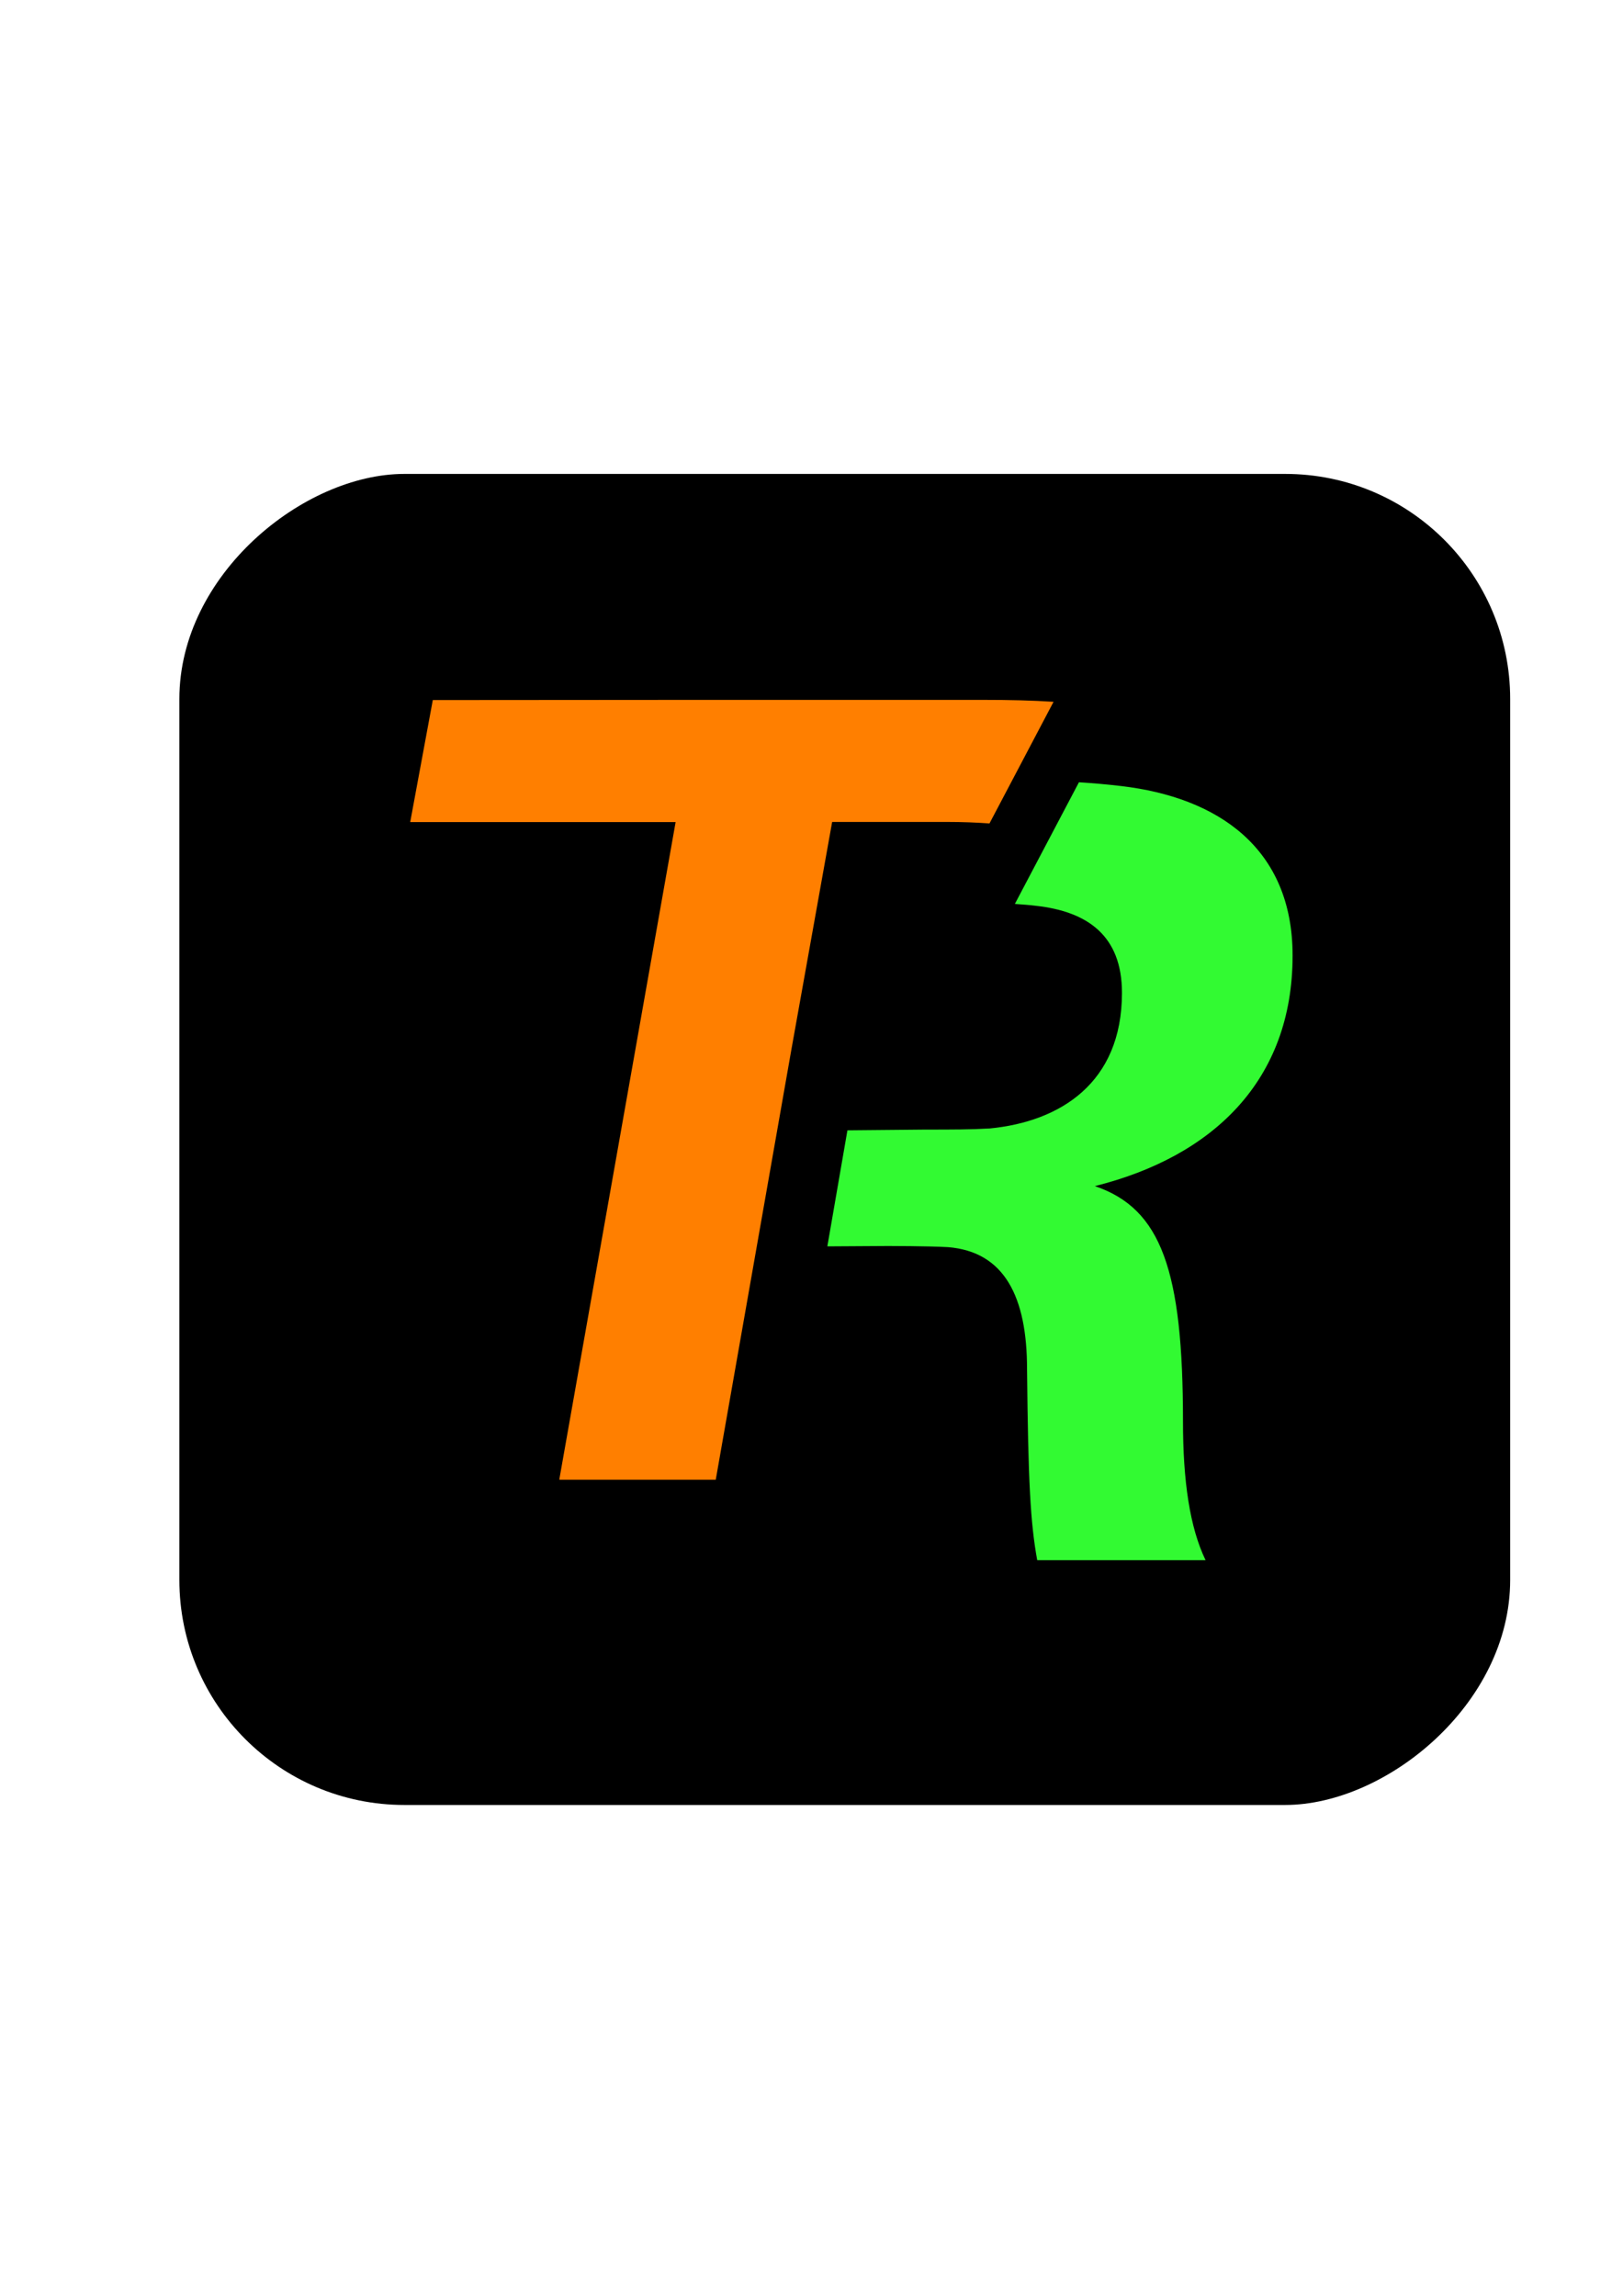
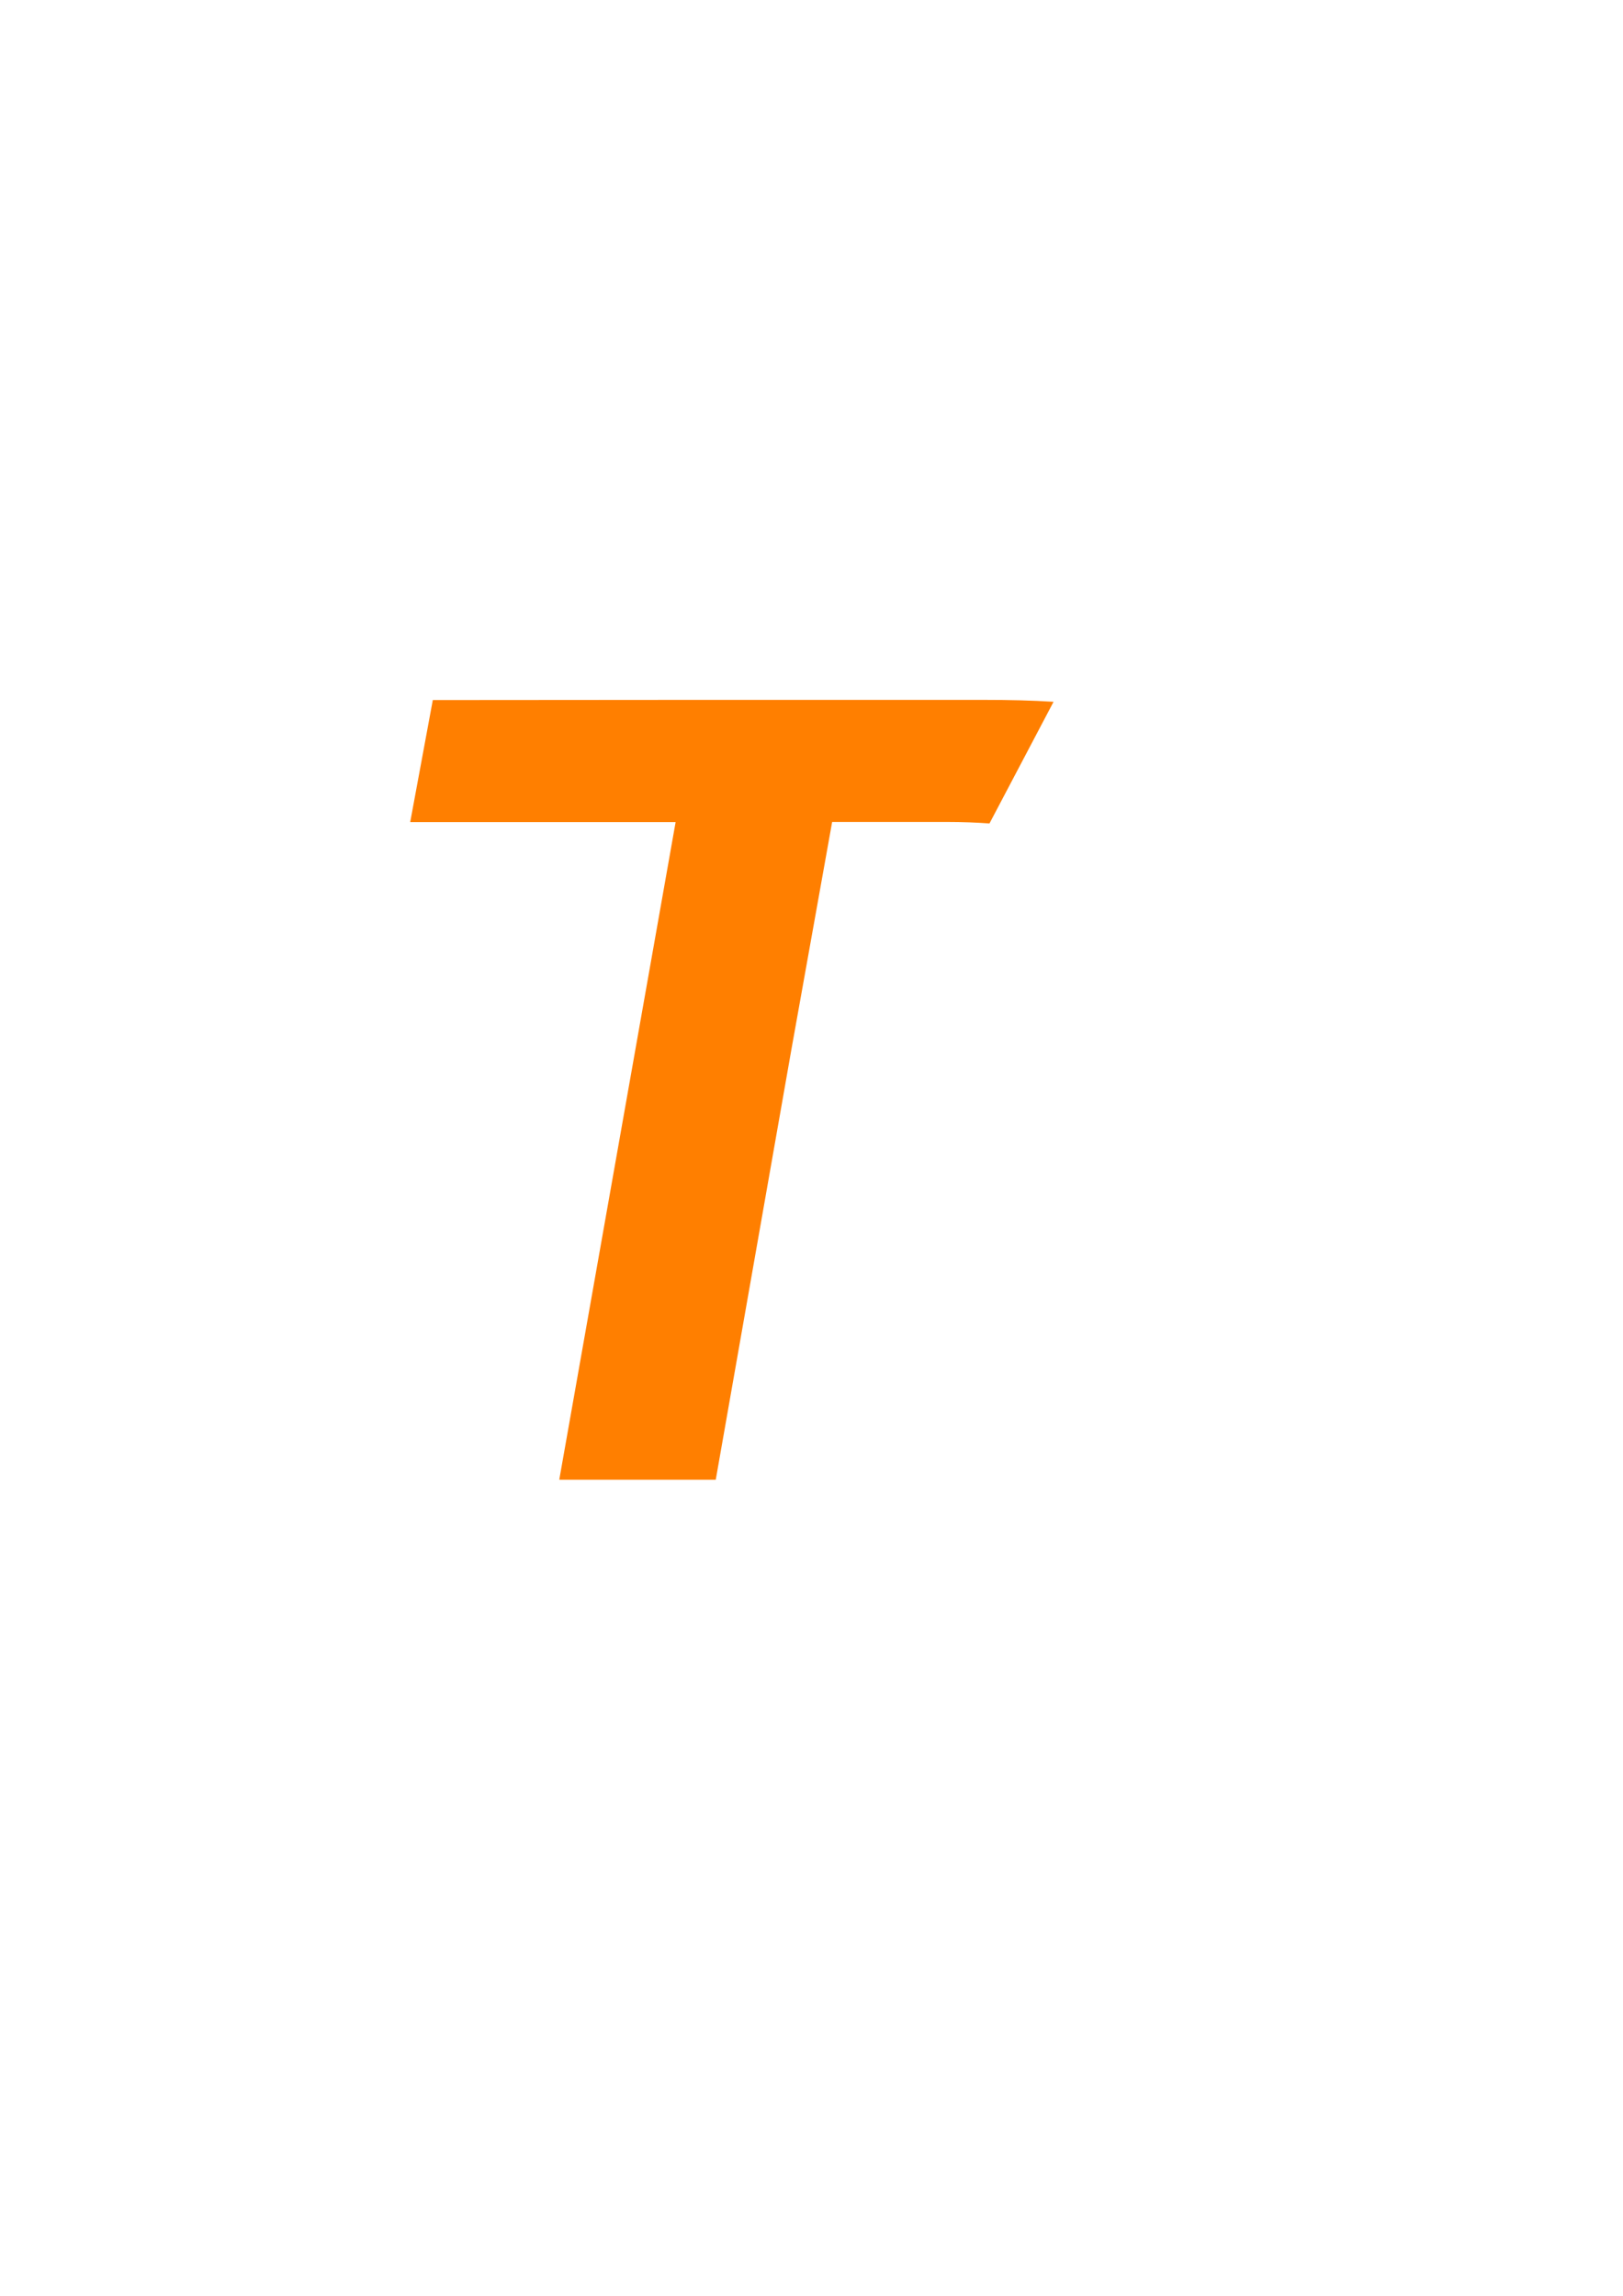
<svg xmlns="http://www.w3.org/2000/svg" xmlns:ns1="http://www.inkscape.org/namespaces/inkscape" xmlns:ns2="http://sodipodi.sourceforge.net/DTD/sodipodi-0.dtd" width="210mm" height="297mm" viewBox="0 0 210 297" id="svg1" ns1:export-filename="favicon_JPEG.jpg" ns1:export-xdpi="96" ns1:export-ydpi="96" ns1:version="1.4 (86a8ad7, 2024-10-11)" ns2:docname="favicon_inkscape.svg">
  <defs id="defs1" />
  <g ns1:label="Calque 1" ns1:groupmode="layer" id="layer1">
-     <rect style="fill:#000000;fill-opacity:1;stroke:none;stroke-width:0.075;stroke-opacity:1" id="rect5-1-3-2-3-8-0-3" width="172.191" height="172.191" x="61.31" y="-195.4" transform="rotate(90)" rx="29.104" />
    <path id="text23-9-2-6-07-8-1-63-7-29-8-38-2" style="font-style:italic;font-variant:normal;font-weight:bold;font-stretch:normal;font-size:1475.16px;line-height:0;font-family:Arial;-inkscape-font-specification:'Arial Bold Italic';text-align:start;writing-mode:lr-tb;direction:ltr;text-anchor:start;fill:#ff7f00;fill-opacity:1;fill-rule:nonzero;stroke:none;stroke-width:0.591;stroke-miterlimit:4;stroke-dasharray:2.365, 0.591;stroke-dashoffset:0;stroke-opacity:1" d="m 102.408,135.719 c 0,0 2.611,-14.576 5.264,-29.388 h 14.767 c 2.217,0 3.967,0.08 5.589,0.196 l 8.291,-15.739 c -2.792,-0.178 -5.609,-0.248 -9.2,-0.248 H 90.272 l -34.272,0.025 -2.923,15.783 h 34.342 l -15.052,85.051 0.067,0.028 h 20.177 z" ns2:nodetypes="ccsccccccccccc" />
-     <path id="path52-1-8-7-6-1-7-3-0-8" style="font-style:italic;font-variant:normal;font-weight:bold;font-stretch:normal;font-size:1475.16px;line-height:0;font-family:Arial;-inkscape-font-specification:'Arial Bold Italic';text-align:start;writing-mode:lr-tb;direction:ltr;text-anchor:start;fill:#32fa32;fill-opacity:1;fill-rule:nonzero;stroke:none;stroke-width:0.591;stroke-miterlimit:4;stroke-dasharray:2.365, 0.591;stroke-dashoffset:0;stroke-opacity:1" d="m 139.604,101.2 -8.291,15.739 c 0.945,0.068 1.884,0.135 2.746,0.243 6.58,0.731 11.112,3.801 11.112,11.258 0,11.697 -8.042,16.668 -17.107,17.545 -2.486,0.146 -4.825,0.146 -8.334,0.146 l -10.082,0.095 -2.597,15.012 7.855,-0.048 c 0,0 5.117,0 7.749,0.146 7.311,0.585 10.235,6.433 10.235,15.791 0.146,14.621 0.439,19.885 1.316,24.71 h 21.785 c -2.047,-4.24 -2.924,-10.235 -2.924,-17.984 0,-19.446 -2.778,-27.488 -11.405,-30.412 15.206,-3.801 25.587,-13.598 25.587,-29.827 0,-13.89 -9.65,-20.47 -22.224,-21.932 -1.919,-0.226 -3.666,-0.371 -5.421,-0.483 z" ns2:nodetypes="cccscscccccccscscc" ns1:export-filename="favicon_JPG" ns1:export-xdpi="96" ns1:export-ydpi="96" />
  </g>
</svg>